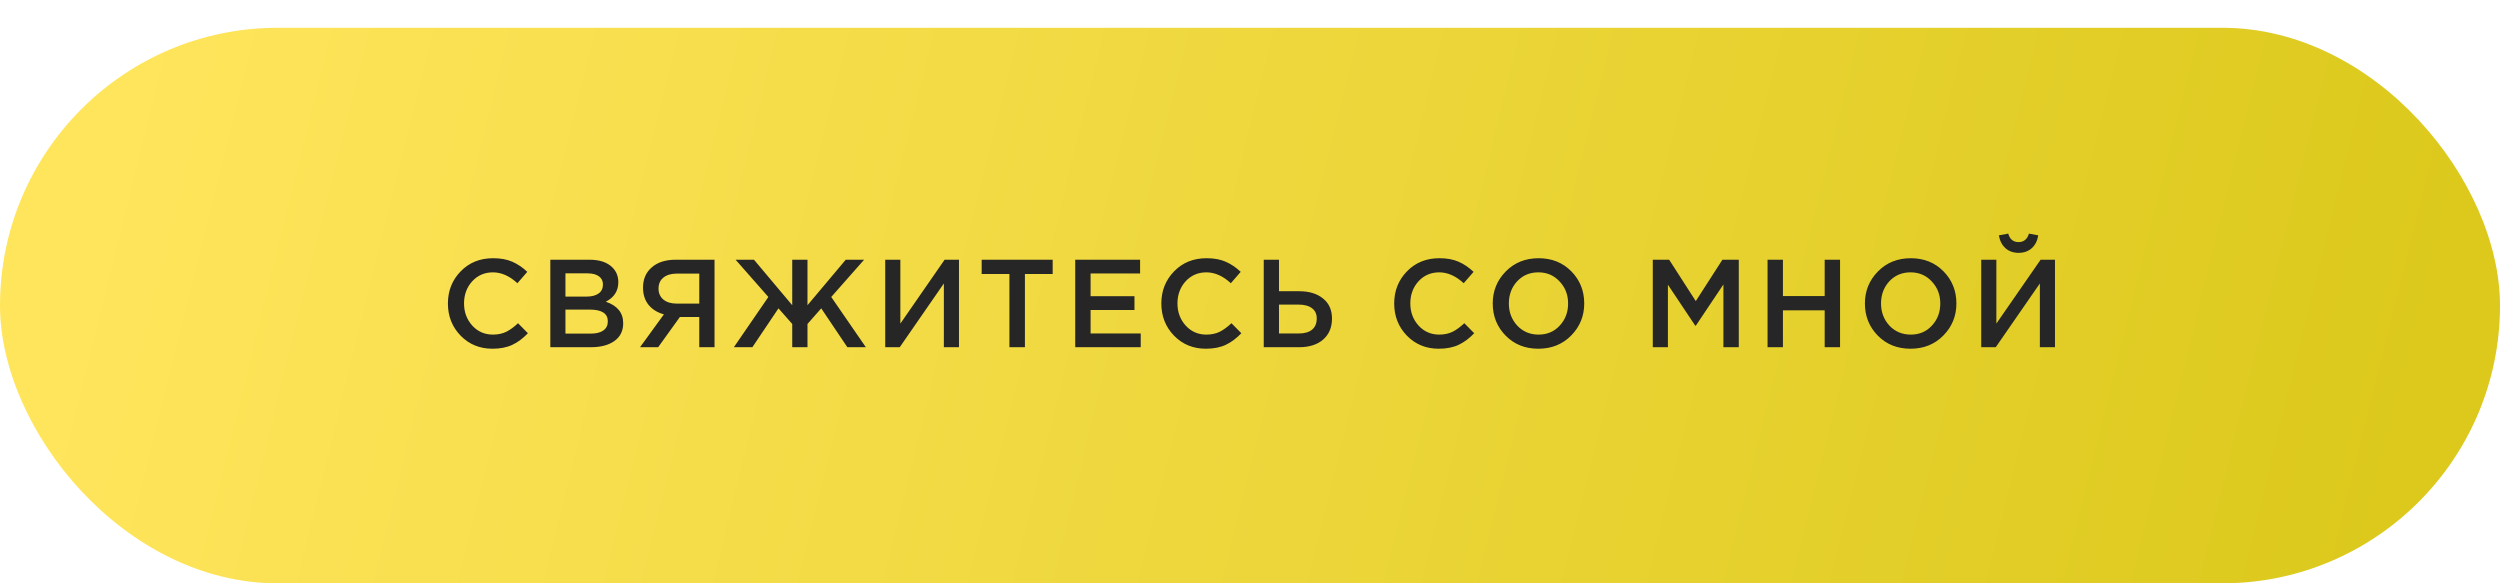
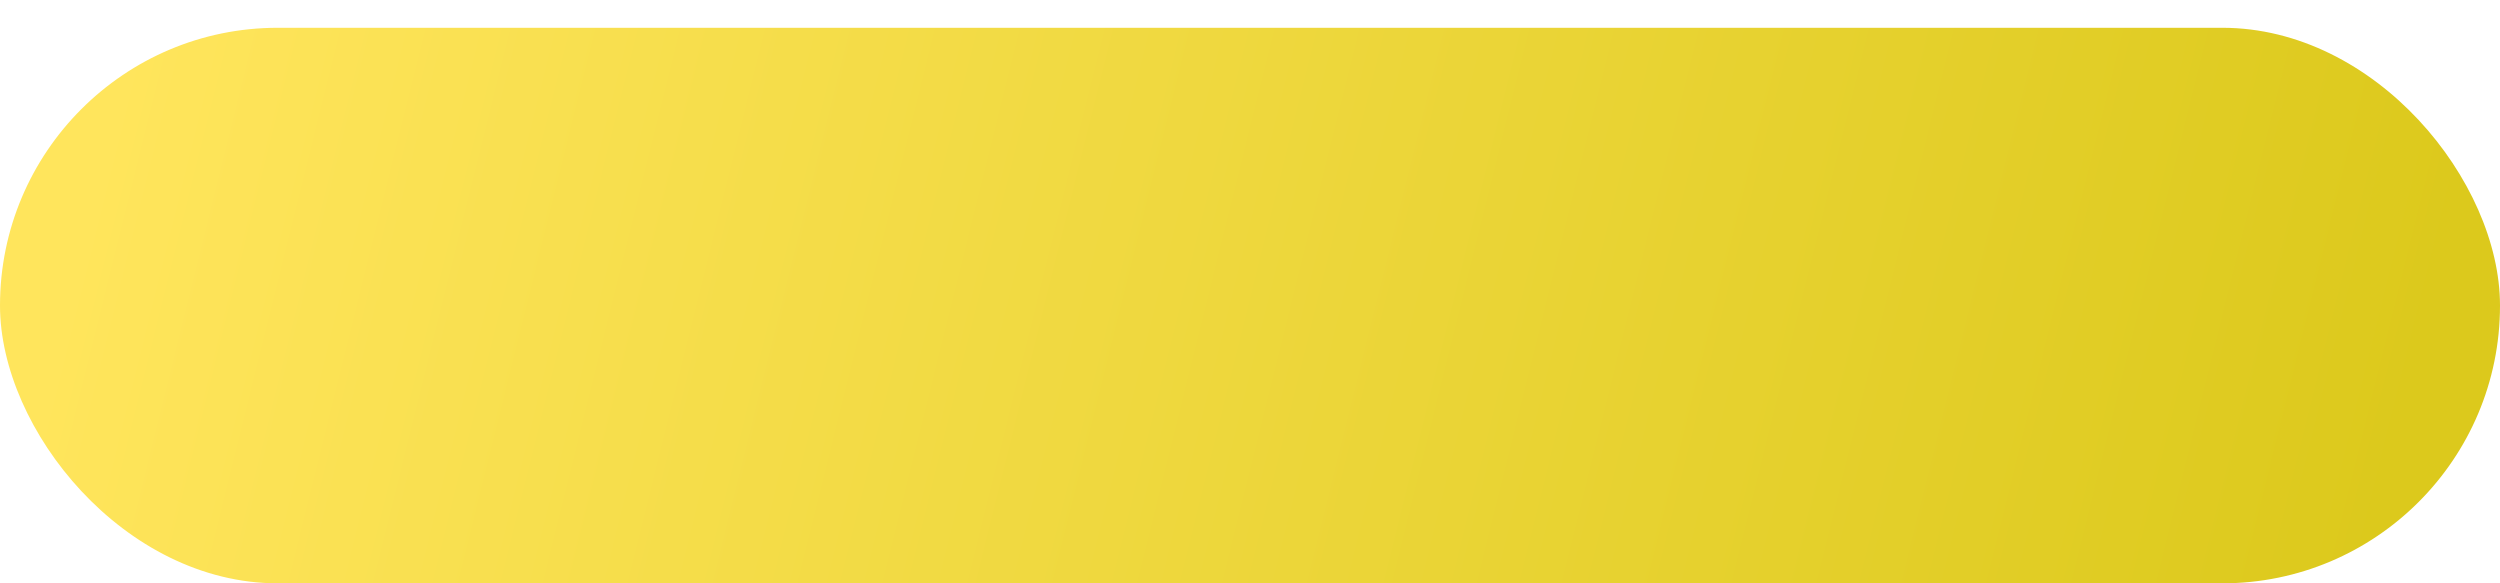
<svg xmlns="http://www.w3.org/2000/svg" width="360" height="84" viewBox="0 0 360 84" fill="none">
  <g filter="url(#filter0_d)">
    <rect width="360" height="80" rx="40" fill="url(#paint0_linear)" />
  </g>
  <g filter="url(#filter1_ddd)">
-     <path d="M70.907 47.216C69.083 47.216 67.559 46.592 66.335 45.344C65.111 44.084 64.499 42.536 64.499 40.7C64.499 38.876 65.111 37.334 66.335 36.074C67.559 34.814 69.113 34.184 70.997 34.184C72.089 34.184 73.013 34.352 73.769 34.688C74.537 35.024 75.257 35.51 75.929 36.146L74.507 37.784C73.379 36.74 72.203 36.218 70.979 36.218C69.779 36.218 68.783 36.65 67.991 37.514C67.211 38.378 66.821 39.44 66.821 40.7C66.821 41.948 67.217 43.01 68.009 43.886C68.801 44.75 69.791 45.182 70.979 45.182C71.699 45.182 72.335 45.05 72.887 44.786C73.439 44.51 74.009 44.096 74.597 43.544L76.019 44.984C75.311 45.728 74.561 46.286 73.769 46.658C72.977 47.03 72.023 47.216 70.907 47.216ZM79.246 47V34.4H84.898C86.35 34.4 87.448 34.772 88.192 35.516C88.756 36.08 89.038 36.788 89.038 37.64C89.038 38.888 88.438 39.824 87.238 40.448C88.906 41.012 89.74 42.044 89.74 43.544C89.74 44.648 89.32 45.5 88.48 46.1C87.64 46.7 86.506 47 85.078 47H79.246ZM81.424 39.71H84.448C85.18 39.71 85.756 39.566 86.176 39.278C86.608 38.978 86.824 38.54 86.824 37.964C86.824 37.46 86.632 37.07 86.248 36.794C85.864 36.506 85.318 36.362 84.61 36.362H81.424V39.71ZM81.424 45.038H85.096C85.864 45.038 86.458 44.888 86.878 44.588C87.31 44.288 87.526 43.85 87.526 43.274C87.526 42.146 86.662 41.582 84.934 41.582H81.424V45.038ZM92.164 47L95.602 42.266C94.678 42.014 93.946 41.564 93.406 40.916C92.866 40.256 92.596 39.422 92.596 38.414C92.596 37.19 93.016 36.218 93.856 35.498C94.696 34.766 95.842 34.4 97.294 34.4H102.892V47H100.696V42.644H97.906L94.774 47H92.164ZM97.438 40.718H100.696V36.398H97.474C96.646 36.398 95.998 36.59 95.53 36.974C95.062 37.346 94.828 37.874 94.828 38.558C94.828 39.218 95.062 39.746 95.53 40.142C96.01 40.526 96.646 40.718 97.438 40.718ZM116.278 47H114.082V43.652L112.102 41.402L108.34 47H105.676L110.644 39.764L105.928 34.4H108.574L114.082 40.952V34.4H116.278V40.952L121.786 34.4H124.432L119.698 39.764L124.684 47H122.02L118.258 41.402L116.278 43.652V47ZM127.473 47V34.4H129.651V43.598L136.023 34.4H138.093V47H135.915V37.82L129.561 47H127.473ZM145.356 47V36.452H141.36V34.4H151.584V36.452H147.588V47H145.356ZM154.832 47V34.4H164.174V36.38H157.046V39.656H163.364V41.636H157.046V45.02H164.264V47H154.832ZM173.64 47.216C171.816 47.216 170.292 46.592 169.068 45.344C167.844 44.084 167.232 42.536 167.232 40.7C167.232 38.876 167.844 37.334 169.068 36.074C170.292 34.814 171.846 34.184 173.73 34.184C174.822 34.184 175.746 34.352 176.502 34.688C177.27 35.024 177.99 35.51 178.662 36.146L177.24 37.784C176.112 36.74 174.936 36.218 173.712 36.218C172.512 36.218 171.516 36.65 170.724 37.514C169.944 38.378 169.554 39.44 169.554 40.7C169.554 41.948 169.95 43.01 170.742 43.886C171.534 44.75 172.524 45.182 173.712 45.182C174.432 45.182 175.068 45.05 175.62 44.786C176.172 44.51 176.742 44.096 177.33 43.544L178.752 44.984C178.044 45.728 177.294 46.286 176.502 46.658C175.71 47.03 174.756 47.216 173.64 47.216ZM181.979 47V34.4H184.175V38.936H187.073C188.513 38.936 189.659 39.284 190.511 39.98C191.375 40.664 191.807 41.63 191.807 42.878C191.807 44.15 191.381 45.158 190.529 45.902C189.677 46.634 188.519 47 187.055 47H181.979ZM184.175 45.02H187.019C187.847 45.02 188.483 44.84 188.927 44.48C189.383 44.108 189.611 43.568 189.611 42.86C189.611 42.212 189.383 41.72 188.927 41.384C188.471 41.036 187.823 40.862 186.983 40.862H184.175V45.02ZM207.172 47.216C205.348 47.216 203.824 46.592 202.6 45.344C201.376 44.084 200.764 42.536 200.764 40.7C200.764 38.876 201.376 37.334 202.6 36.074C203.824 34.814 205.378 34.184 207.262 34.184C208.354 34.184 209.278 34.352 210.034 34.688C210.802 35.024 211.522 35.51 212.194 36.146L210.772 37.784C209.644 36.74 208.468 36.218 207.244 36.218C206.044 36.218 205.048 36.65 204.256 37.514C203.476 38.378 203.086 39.44 203.086 40.7C203.086 41.948 203.482 43.01 204.274 43.886C205.066 44.75 206.056 45.182 207.244 45.182C207.964 45.182 208.6 45.05 209.152 44.786C209.704 44.51 210.274 44.096 210.862 43.544L212.284 44.984C211.576 45.728 210.826 46.286 210.034 46.658C209.242 47.03 208.288 47.216 207.172 47.216ZM226.257 45.308C225.009 46.58 223.431 47.216 221.523 47.216C219.615 47.216 218.043 46.586 216.807 45.326C215.571 44.066 214.953 42.524 214.953 40.7C214.953 38.9 215.577 37.364 216.825 36.092C218.073 34.82 219.651 34.184 221.559 34.184C223.467 34.184 225.039 34.814 226.275 36.074C227.511 37.334 228.129 38.876 228.129 40.7C228.129 42.5 227.505 44.036 226.257 45.308ZM218.481 43.886C219.297 44.75 220.323 45.182 221.559 45.182C222.795 45.182 223.809 44.75 224.601 43.886C225.405 43.022 225.807 41.96 225.807 40.7C225.807 39.452 225.399 38.396 224.583 37.532C223.779 36.656 222.759 36.218 221.523 36.218C220.287 36.218 219.267 36.65 218.463 37.514C217.671 38.378 217.275 39.44 217.275 40.7C217.275 41.948 217.677 43.01 218.481 43.886ZM238.001 47V34.4H240.359L244.193 40.358L248.027 34.4H250.385V47H248.171V37.964L244.193 43.904H244.121L240.179 38V47H238.001ZM254.528 47V34.4H256.742V39.638H262.754V34.4H264.968V47H262.754V41.69H256.742V47H254.528ZM279.85 45.308C278.602 46.58 277.024 47.216 275.116 47.216C273.208 47.216 271.636 46.586 270.4 45.326C269.164 44.066 268.546 42.524 268.546 40.7C268.546 38.9 269.17 37.364 270.418 36.092C271.666 34.82 273.244 34.184 275.152 34.184C277.06 34.184 278.632 34.814 279.868 36.074C281.104 37.334 281.722 38.876 281.722 40.7C281.722 42.5 281.098 44.036 279.85 45.308ZM272.074 43.886C272.89 44.75 273.916 45.182 275.152 45.182C276.388 45.182 277.402 44.75 278.194 43.886C278.998 43.022 279.4 41.96 279.4 40.7C279.4 39.452 278.992 38.396 278.176 37.532C277.372 36.656 276.352 36.218 275.116 36.218C273.88 36.218 272.86 36.65 272.056 37.514C271.264 38.378 270.868 39.44 270.868 40.7C270.868 41.948 271.27 43.01 272.074 43.886ZM292.569 32.744C292.065 33.188 291.435 33.41 290.679 33.41C289.923 33.41 289.293 33.188 288.789 32.744C288.285 32.288 287.967 31.67 287.835 30.89L289.185 30.638C289.413 31.454 289.911 31.862 290.679 31.862C291.423 31.862 291.921 31.454 292.173 30.638L293.505 30.89C293.385 31.67 293.073 32.288 292.569 32.744ZM285.297 47V34.4H287.475V43.598L293.847 34.4H295.917V47H293.739V37.82L287.385 47H285.297Z" fill="#262626" />
-   </g>
+     </g>
  <defs>
    <filter id="filter0_d" x="0" y="0" width="360" height="84" filterUnits="userSpaceOnUse" color-interpolation-filters="sRGB">
      <feFlood flood-opacity="0" result="BackgroundImageFix" />
      <feColorMatrix in="SourceAlpha" type="matrix" values="0 0 0 0 0 0 0 0 0 0 0 0 0 0 0 0 0 0 127 0" />
      <feOffset dy="4" />
      <feColorMatrix type="matrix" values="0 0 0 0 0.733 0 0 0 0 0.673 0 0 0 0 0.128 0 0 0 1 0" />
      <feBlend mode="normal" in2="BackgroundImageFix" result="effect1_dropShadow" />
      <feBlend mode="normal" in="SourceGraphic" in2="effect1_dropShadow" result="shape" />
    </filter>
    <filter id="filter1_ddd" x="64.499" y="30.638" width="231.418" height="17.578" filterUnits="userSpaceOnUse" color-interpolation-filters="sRGB">
      <feFlood flood-opacity="0" result="BackgroundImageFix" />
      <feColorMatrix in="SourceAlpha" type="matrix" values="0 0 0 0 0 0 0 0 0 0 0 0 0 0 0 0 0 0 127 0" />
      <feOffset dy="1" />
      <feColorMatrix type="matrix" values="0 0 0 0 0.975 0 0 0 0 0.694 0 0 0 0 0.223 0 0 0 1 0" />
      <feBlend mode="normal" in2="BackgroundImageFix" result="effect1_dropShadow" />
      <feColorMatrix in="SourceAlpha" type="matrix" values="0 0 0 0 0 0 0 0 0 0 0 0 0 0 0 0 0 0 127 0" />
      <feOffset dy="1" />
      <feColorMatrix type="matrix" values="0 0 0 0 0.825 0 0 0 0 0.118 0 0 0 0 0.625 0 0 0 1 0" />
      <feBlend mode="normal" in2="effect1_dropShadow" result="effect2_dropShadow" />
      <feColorMatrix in="SourceAlpha" type="matrix" values="0 0 0 0 0 0 0 0 0 0 0 0 0 0 0 0 0 0 127 0" />
      <feOffset dy="1" />
      <feColorMatrix type="matrix" values="0 0 0 0 0.925 0 0 0 0 0.839 0 0 0 0 0.227 0 0 0 1 0" />
      <feBlend mode="normal" in2="effect2_dropShadow" result="effect3_dropShadow" />
      <feBlend mode="normal" in="SourceGraphic" in2="effect3_dropShadow" result="shape" />
    </filter>
    <linearGradient id="paint0_linear" x1="18.5" y1="-4.71749e-05" x2="341" y2="80" gradientUnits="userSpaceOnUse">
      <stop stop-color="#FFE55C" />
      <stop offset="1" stop-color="#DCC91C" />
    </linearGradient>
  </defs>
</svg>